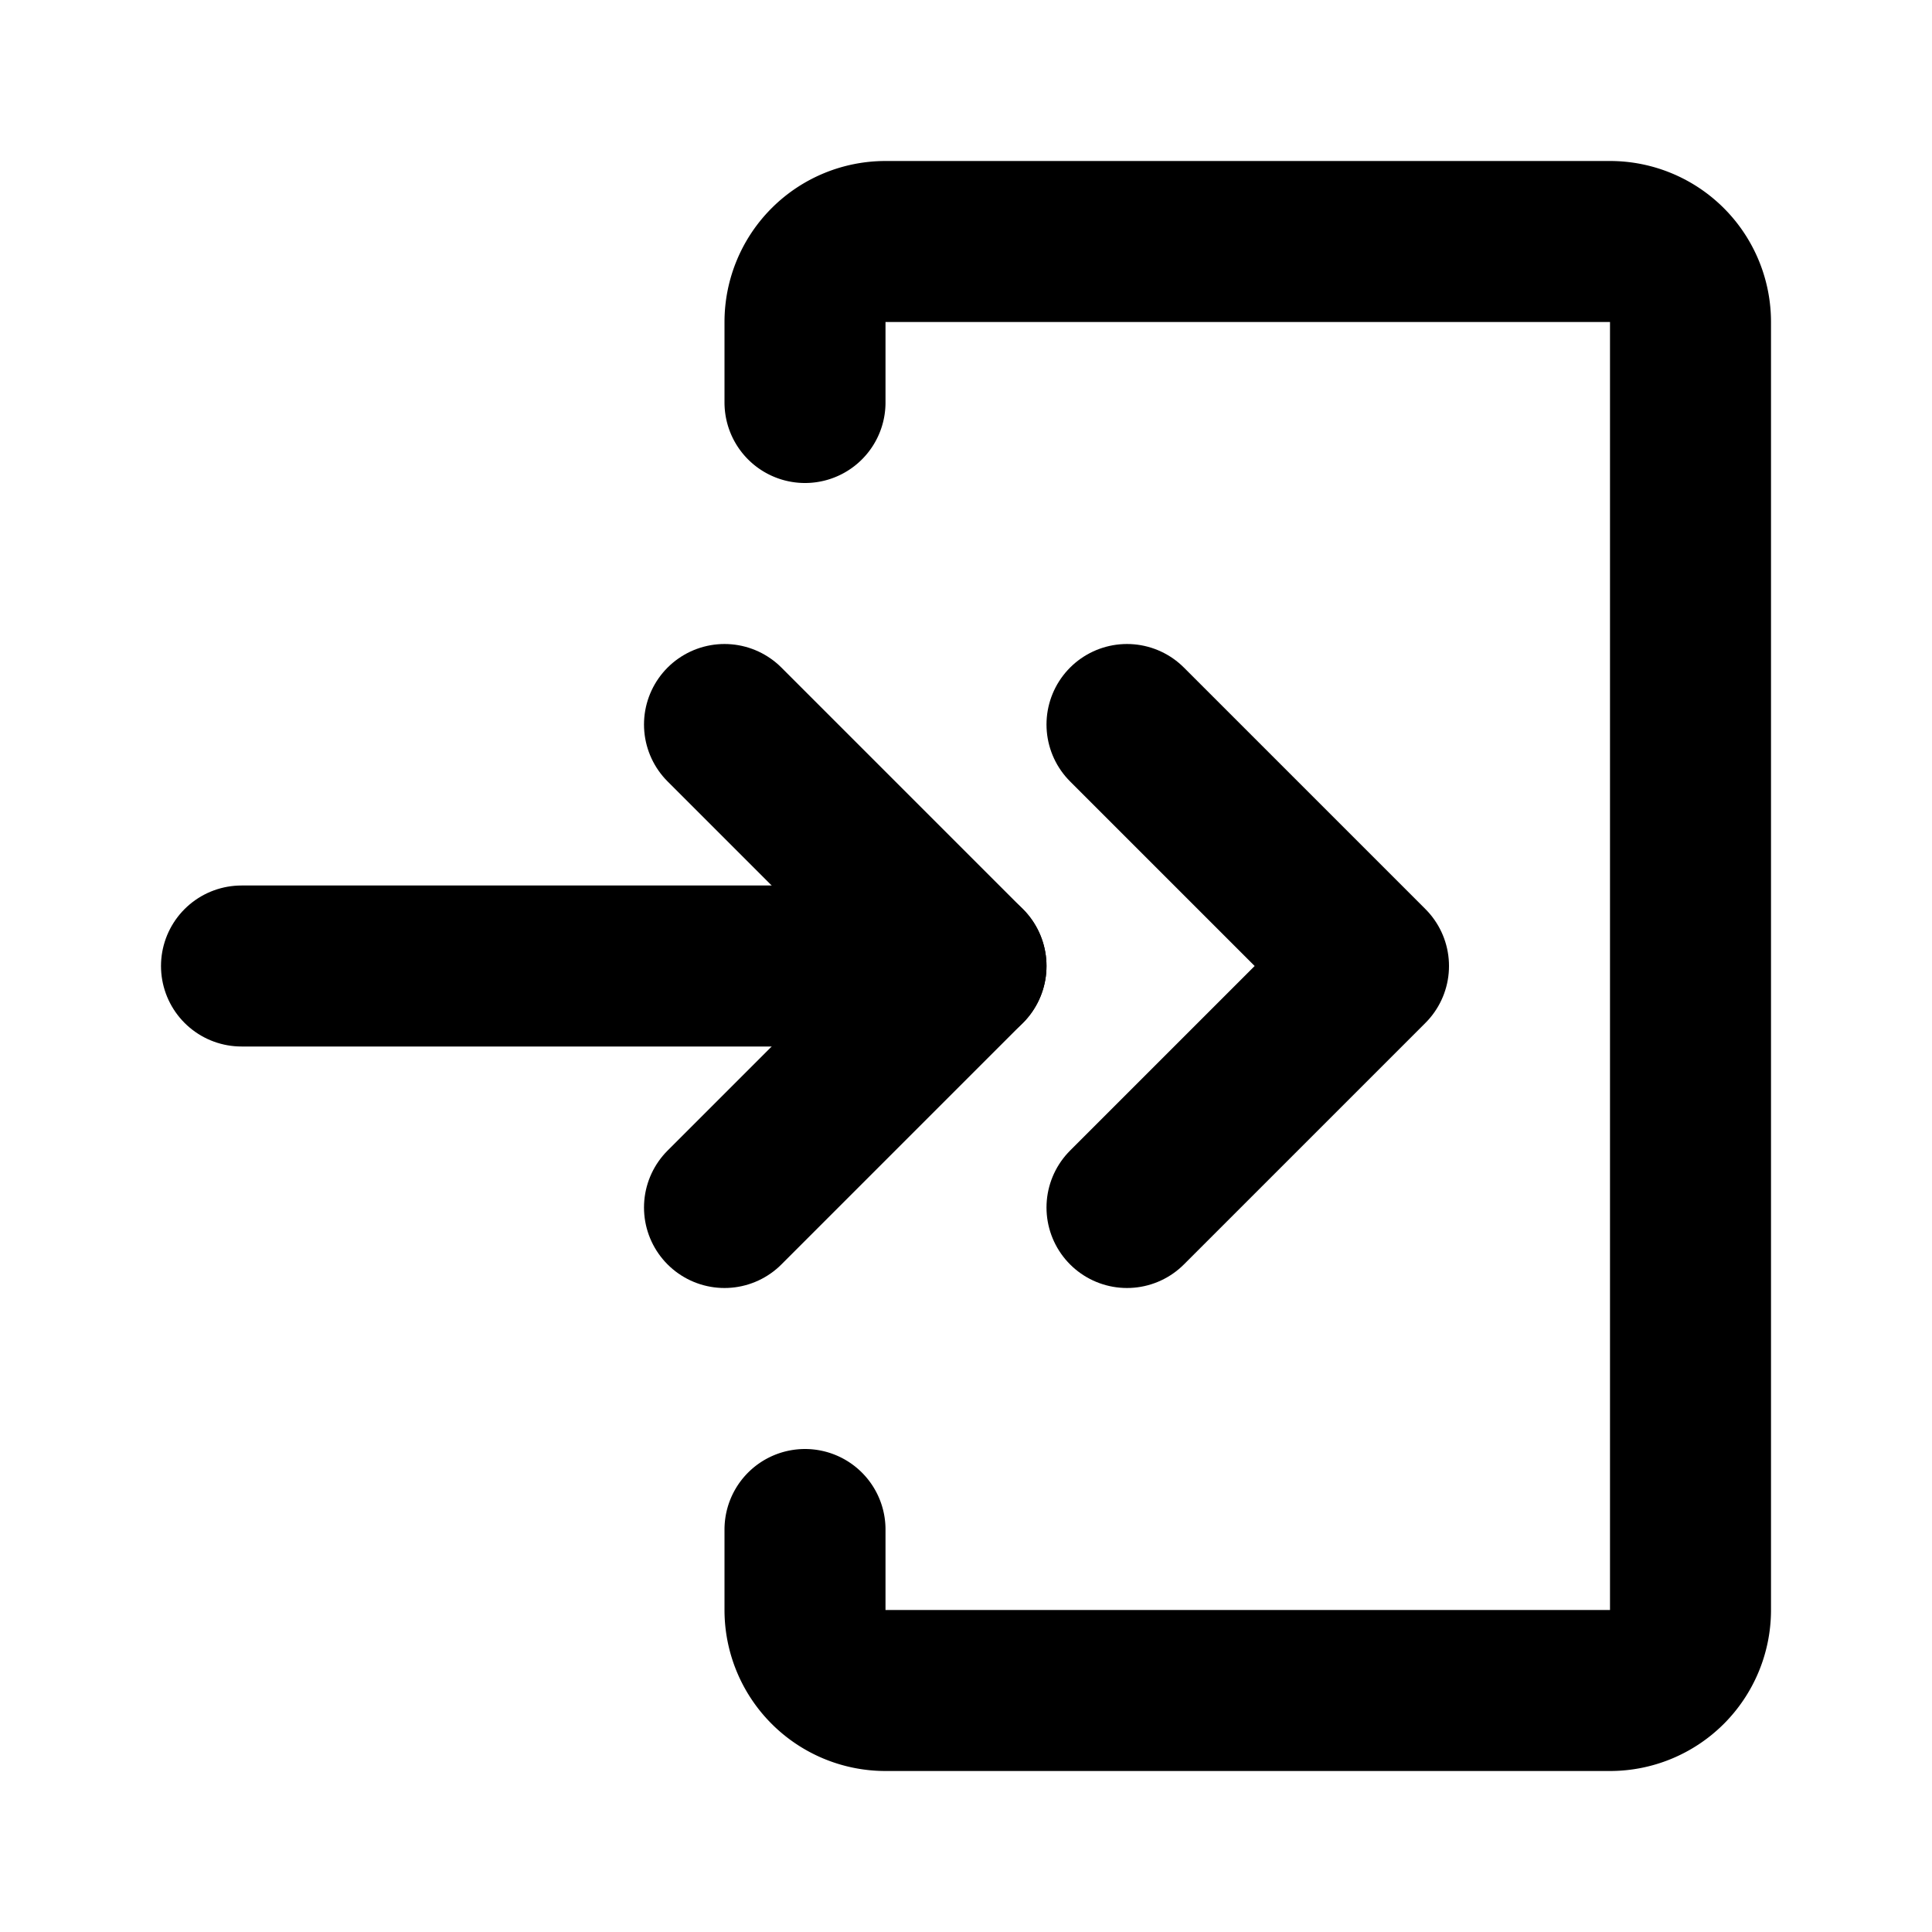
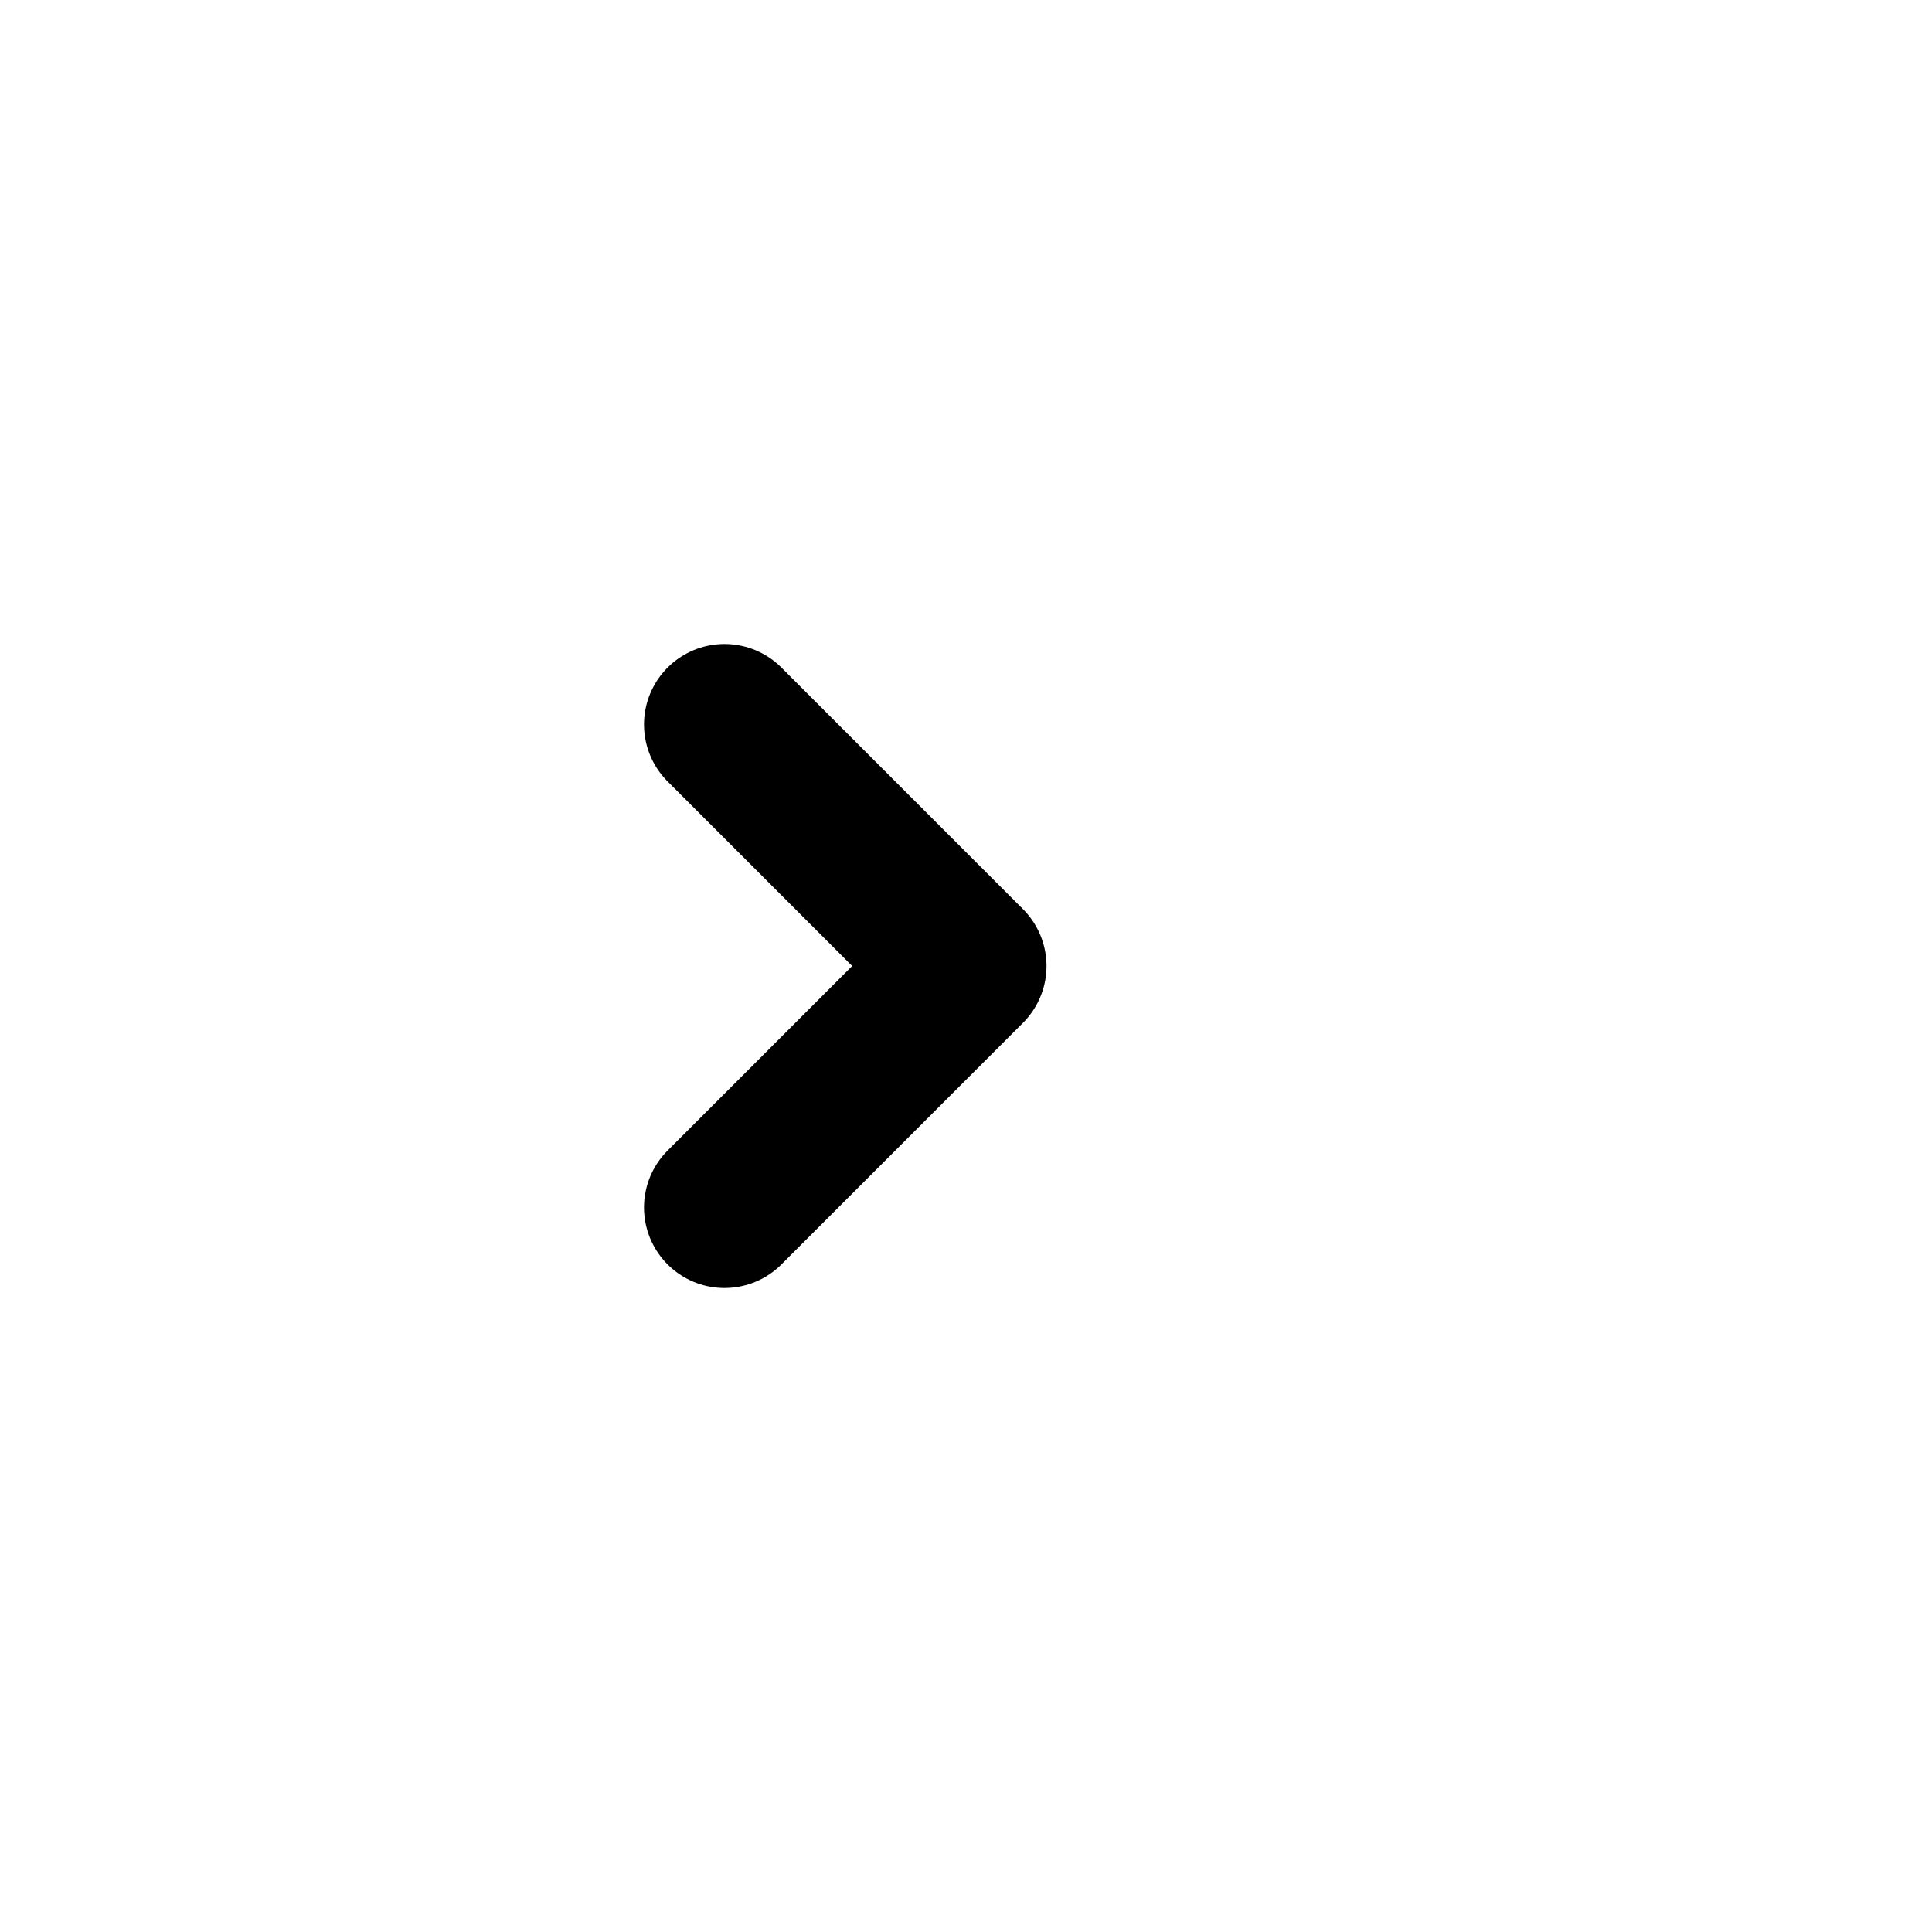
<svg xmlns="http://www.w3.org/2000/svg" fill="#000000" width="800px" height="800px" viewBox="0 0 24 24" id="log-in-double-arrow" data-name="Flat Line" class="icon flat-line">
-   <polyline id="primary" points="14 9 17 12 14 15" style="fill: none; stroke: rgb(0, 0, 0); stroke-linecap: round; stroke-linejoin: round; stroke-width: 2;" />
  <polyline id="primary-2" data-name="primary" points="9 9 12 12 9 15" style="fill: none; stroke: rgb(0, 0, 0); stroke-linecap: round; stroke-linejoin: round; stroke-width: 2;" />
-   <line id="primary-3" data-name="primary" x1="12" y1="12" x2="3" y2="12" style="fill: none; stroke: rgb(0, 0, 0); stroke-linecap: round; stroke-linejoin: round; stroke-width: 2;" />
-   <path id="primary-4" data-name="primary" d="M10,5V4a1,1,0,0,1,1-1h9a1,1,0,0,1,1,1V20a1,1,0,0,1-1,1H11a1,1,0,0,1-1-1V19" style="fill: none; stroke: rgb(0, 0, 0); stroke-linecap: round; stroke-linejoin: round; stroke-width: 2;" />
</svg>